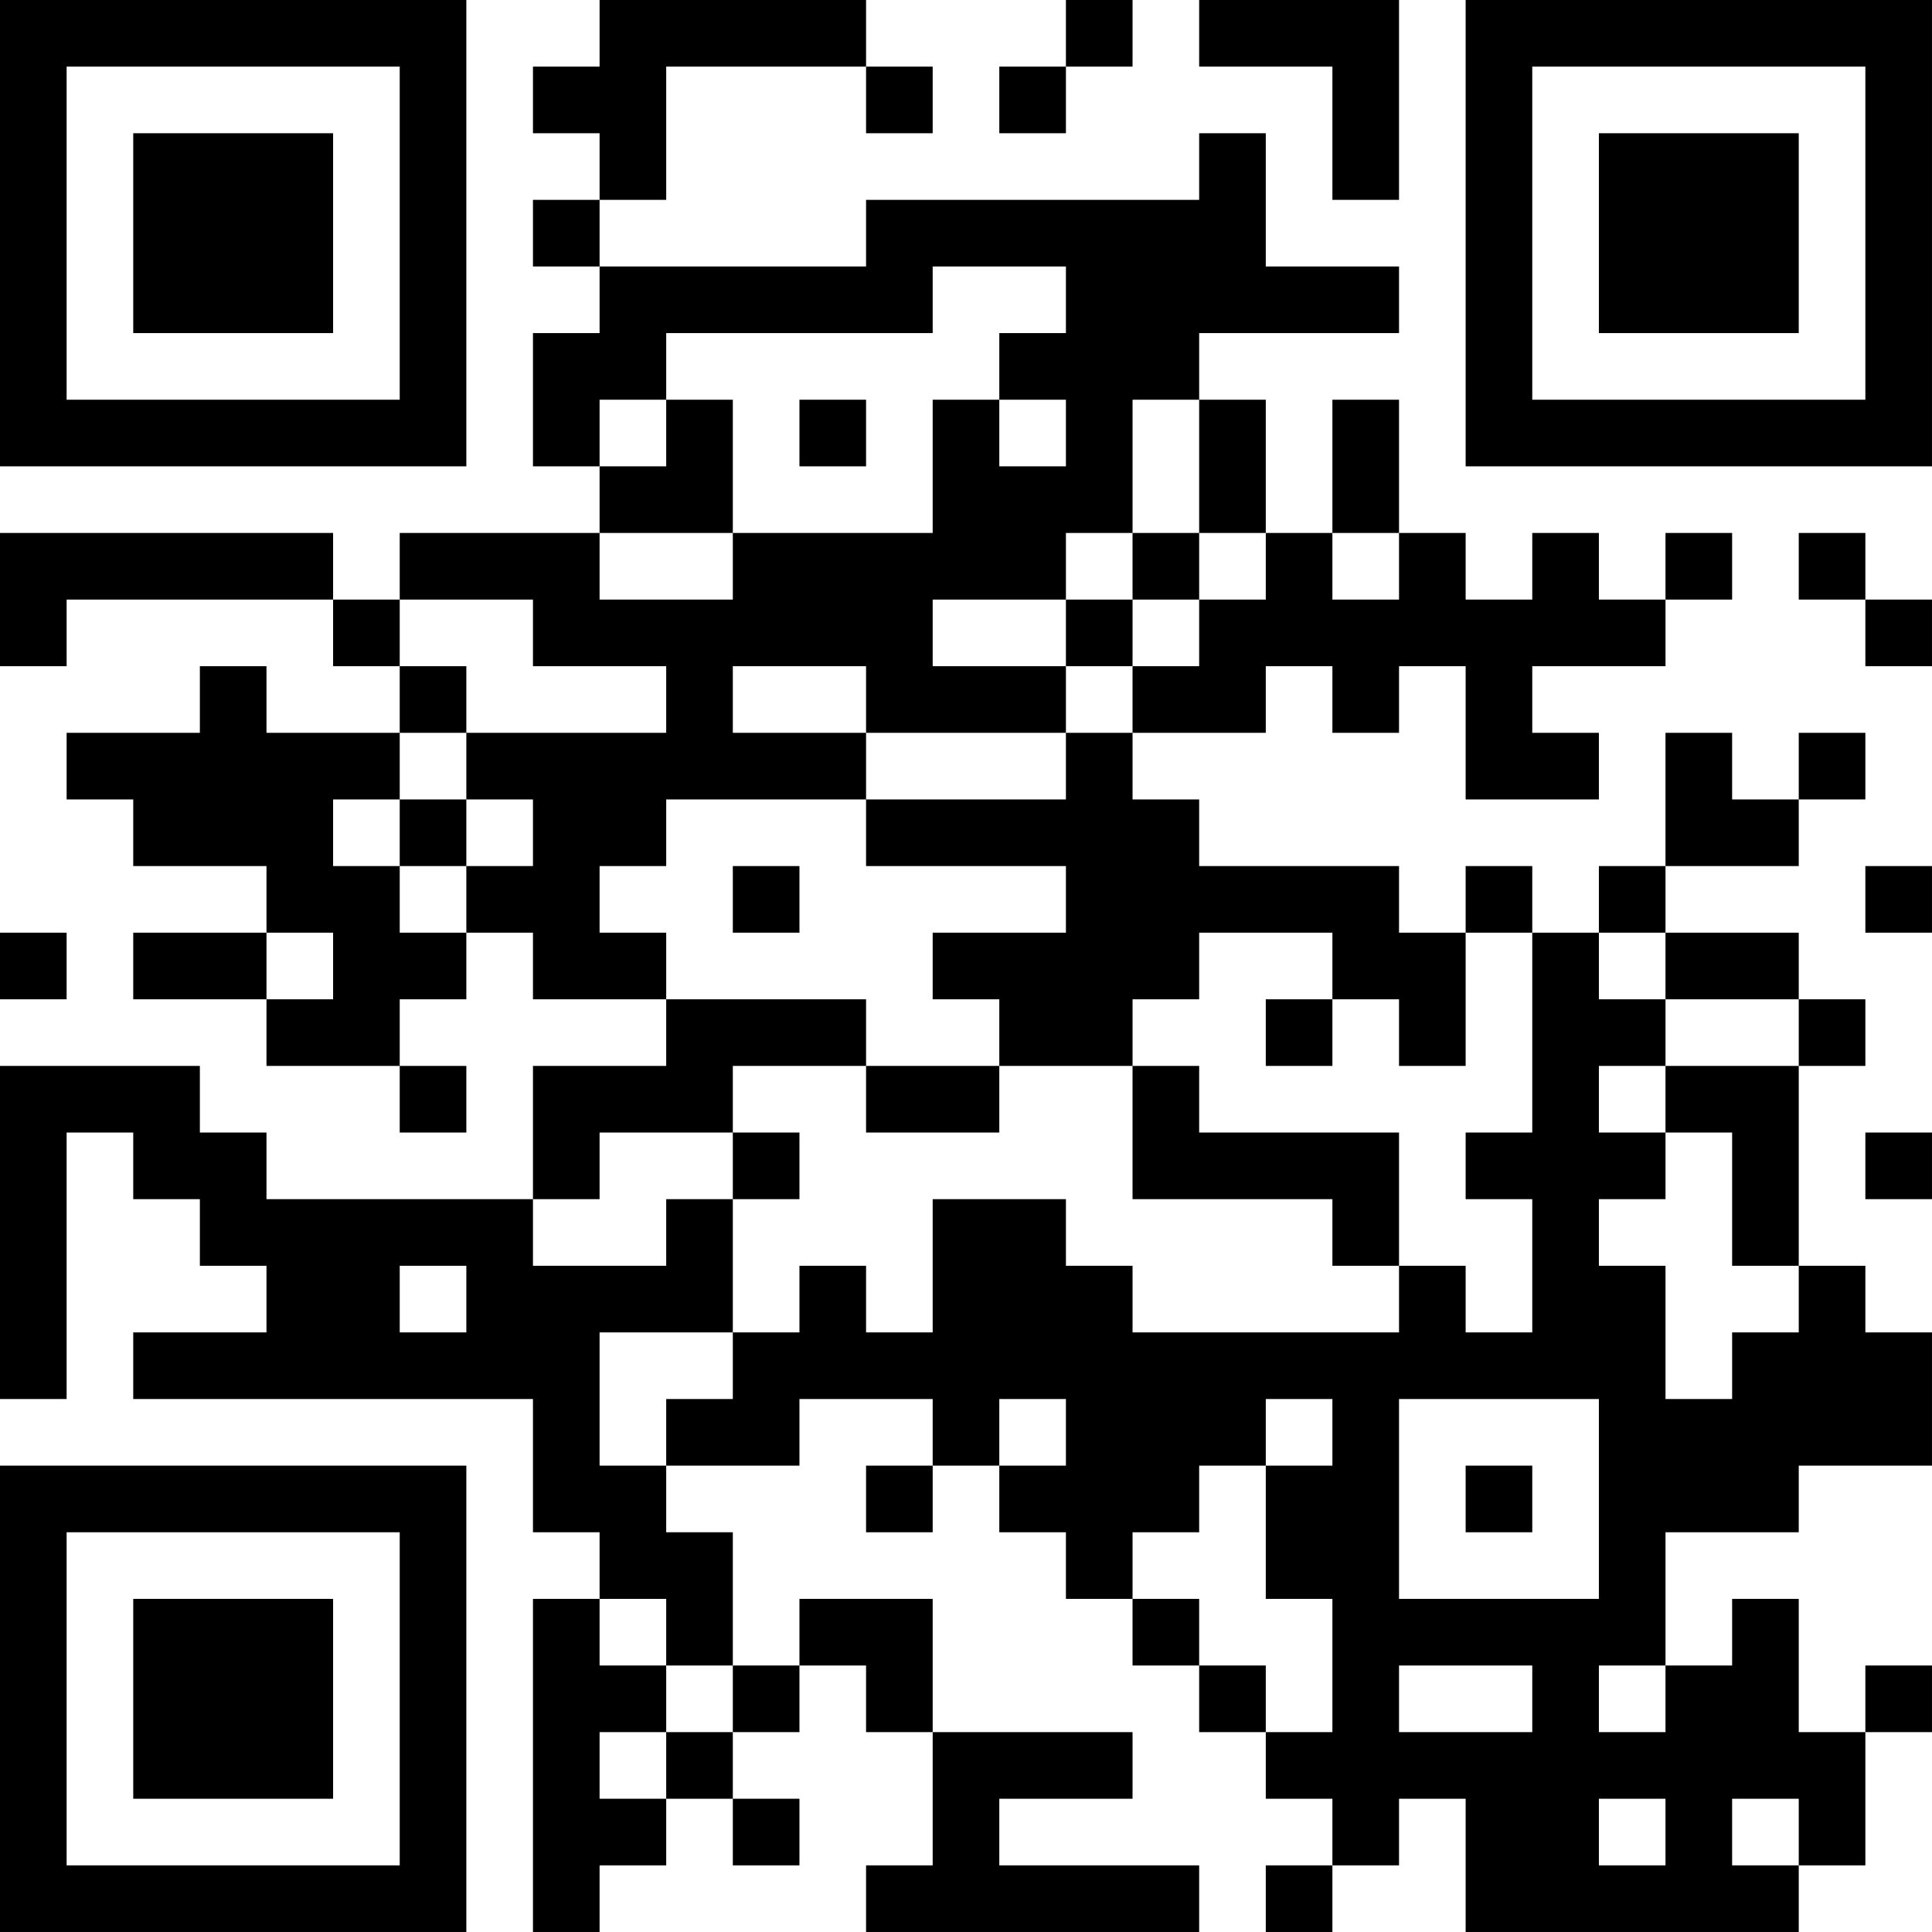
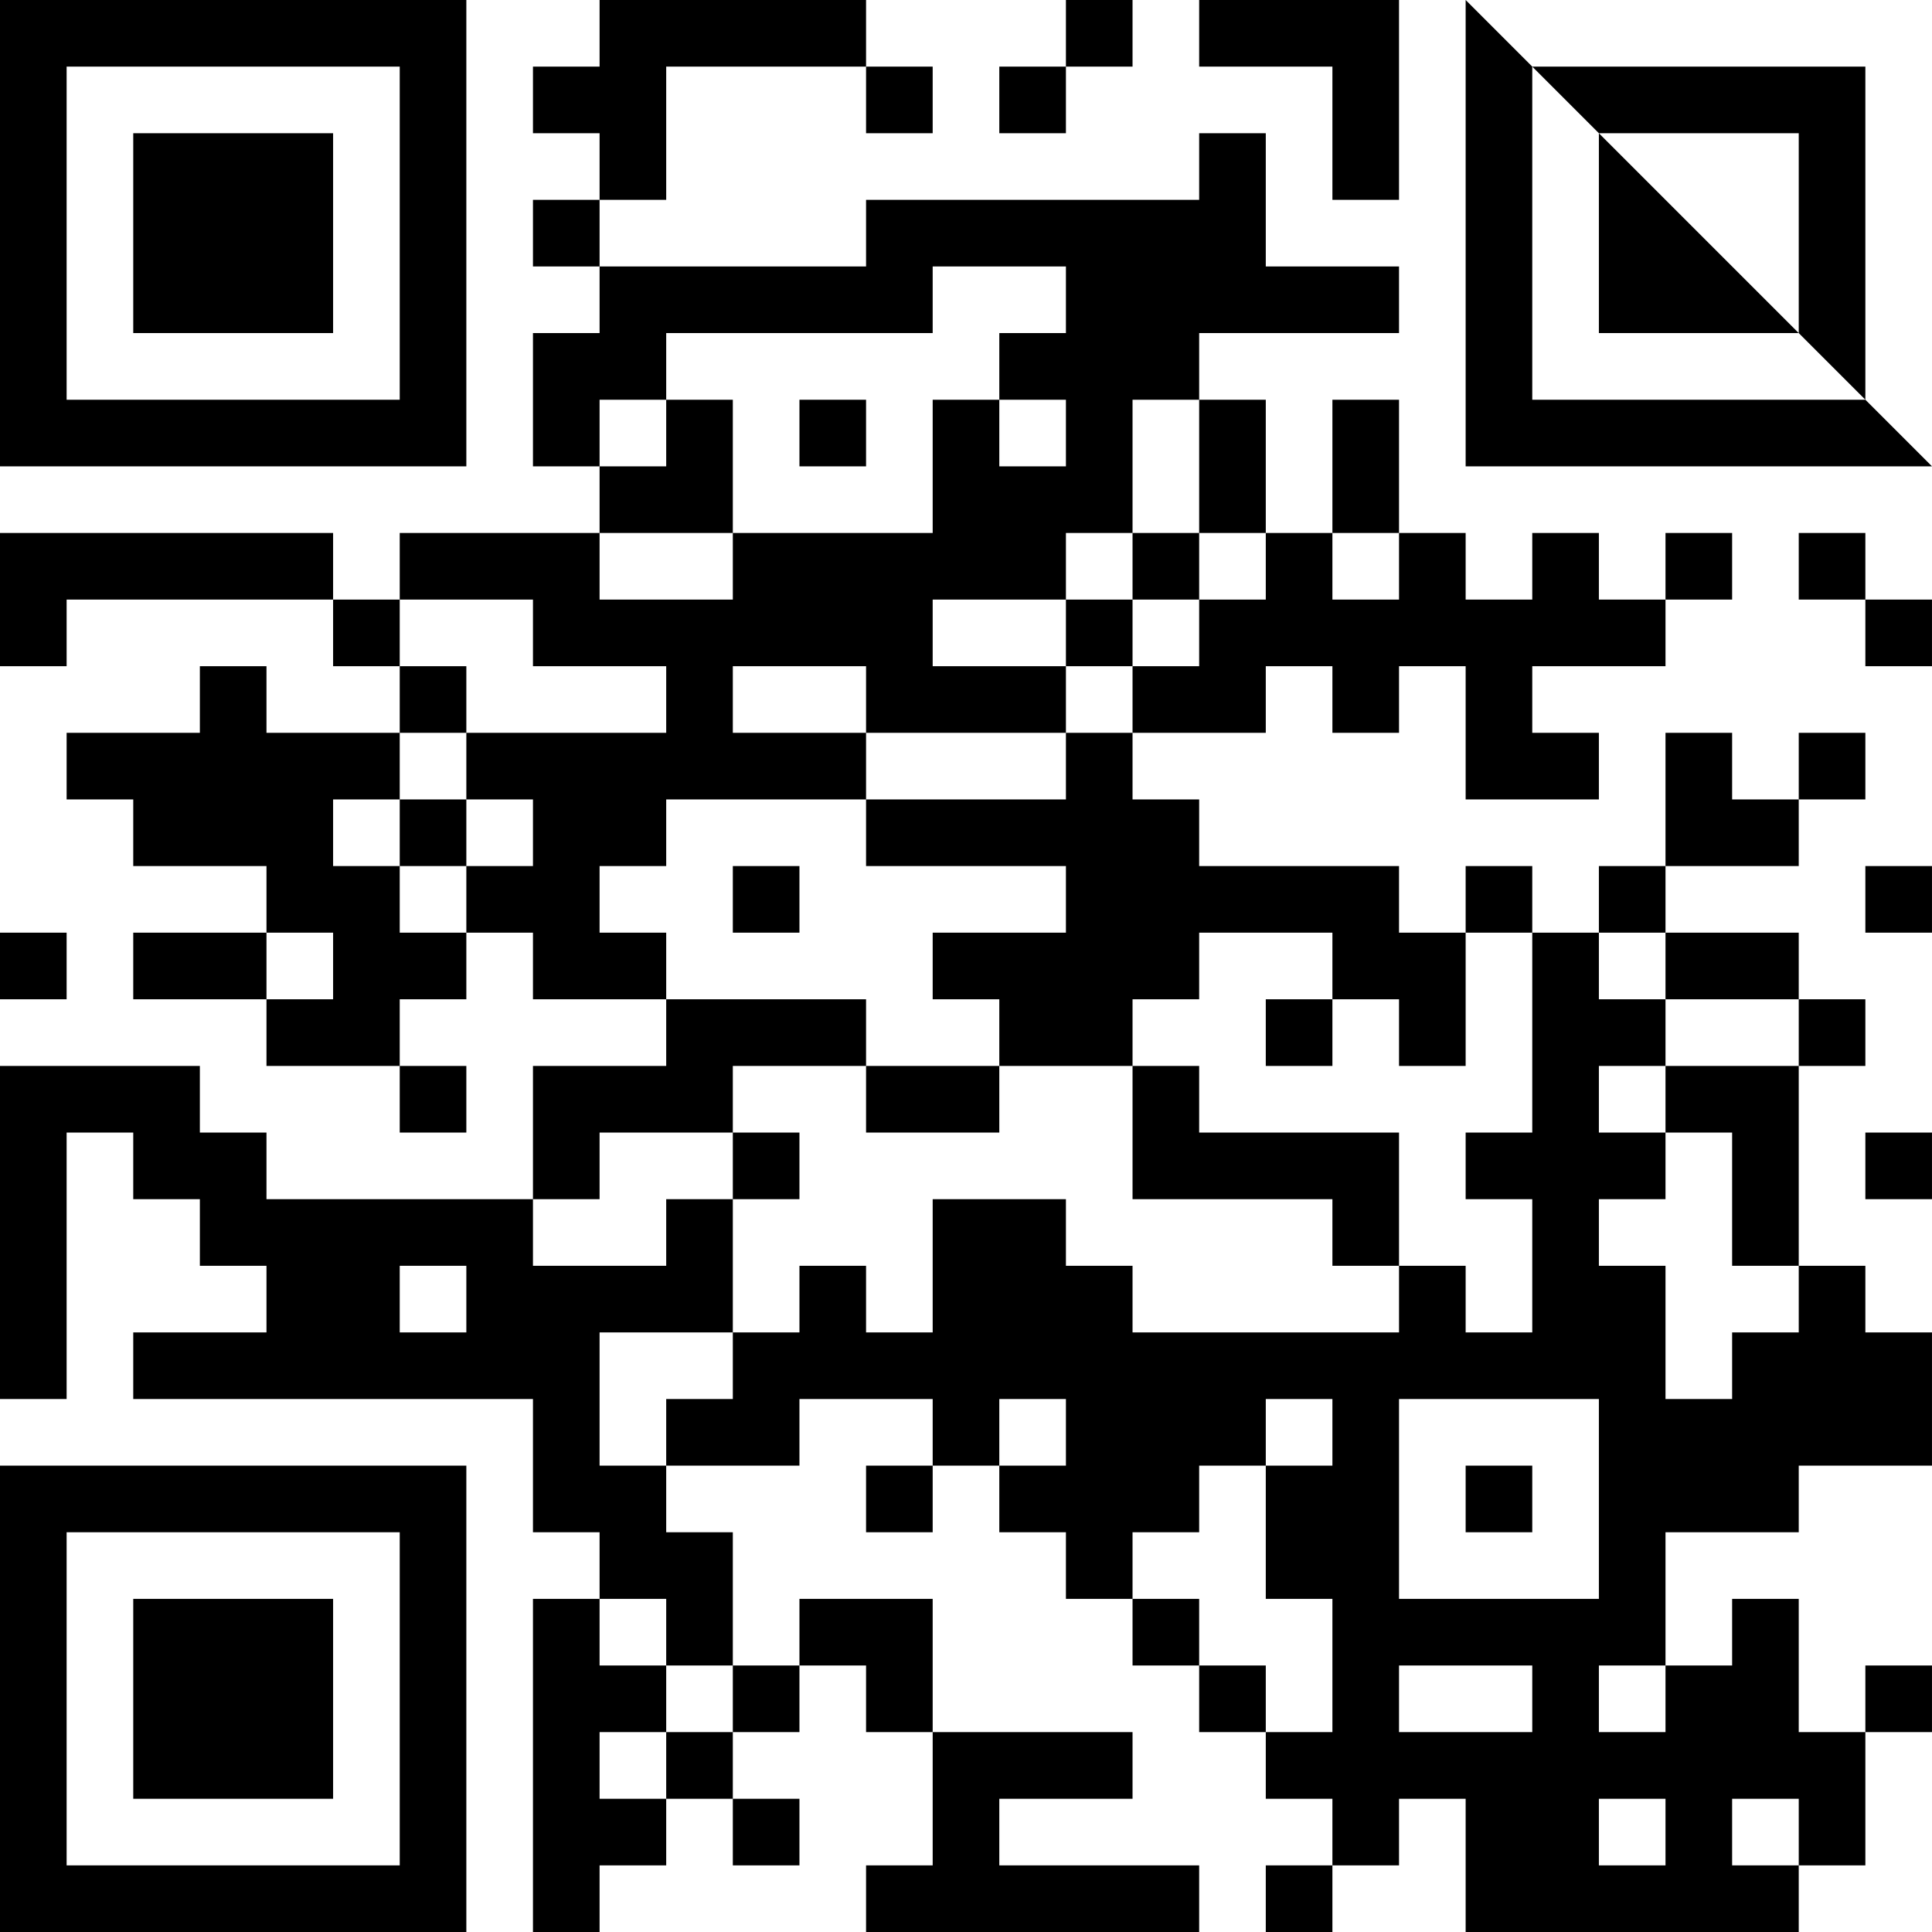
<svg xmlns="http://www.w3.org/2000/svg" version="1.1" width="400" height="400" viewBox="0 0 400 400">
-   <rect x="0" y="0" width="400" height="400" fill="#ffffff" />
  <g transform="scale(13.793)">
    <g transform="translate(0,0)">
-       <path fill-rule="evenodd" d="M9 0L9 1L8 1L8 2L9 2L9 3L8 3L8 4L9 4L9 5L8 5L8 7L9 7L9 8L6 8L6 9L5 9L5 8L0 8L0 10L1 10L1 9L5 9L5 10L6 10L6 11L4 11L4 10L3 10L3 11L1 11L1 12L2 12L2 13L4 13L4 14L2 14L2 15L4 15L4 16L6 16L6 17L7 17L7 16L6 16L6 15L7 15L7 14L8 14L8 15L10 15L10 16L8 16L8 18L4 18L4 17L3 17L3 16L0 16L0 21L1 21L1 17L2 17L2 18L3 18L3 19L4 19L4 20L2 20L2 21L8 21L8 23L9 23L9 24L8 24L8 29L9 29L9 28L10 28L10 27L11 27L11 28L12 28L12 27L11 27L11 26L12 26L12 25L13 25L13 26L14 26L14 28L13 28L13 29L18 29L18 28L15 28L15 27L17 27L17 26L14 26L14 24L12 24L12 25L11 25L11 23L10 23L10 22L12 22L12 21L14 21L14 22L13 22L13 23L14 23L14 22L15 22L15 23L16 23L16 24L17 24L17 25L18 25L18 26L19 26L19 27L20 27L20 28L19 28L19 29L20 29L20 28L21 28L21 27L22 27L22 29L27 29L27 28L28 28L28 26L29 26L29 25L28 25L28 26L27 26L27 24L26 24L26 25L25 25L25 23L27 23L27 22L29 22L29 20L28 20L28 19L27 19L27 16L28 16L28 15L27 15L27 14L25 14L25 13L27 13L27 12L28 12L28 11L27 11L27 12L26 12L26 11L25 11L25 13L24 13L24 14L23 14L23 13L22 13L22 14L21 14L21 13L18 13L18 12L17 12L17 11L19 11L19 10L20 10L20 11L21 11L21 10L22 10L22 12L24 12L24 11L23 11L23 10L25 10L25 9L26 9L26 8L25 8L25 9L24 9L24 8L23 8L23 9L22 9L22 8L21 8L21 6L20 6L20 8L19 8L19 6L18 6L18 5L21 5L21 4L19 4L19 2L18 2L18 3L13 3L13 4L9 4L9 3L10 3L10 1L13 1L13 2L14 2L14 1L13 1L13 0ZM16 0L16 1L15 1L15 2L16 2L16 1L17 1L17 0ZM18 0L18 1L20 1L20 3L21 3L21 0ZM14 4L14 5L10 5L10 6L9 6L9 7L10 7L10 6L11 6L11 8L9 8L9 9L11 9L11 8L14 8L14 6L15 6L15 7L16 7L16 6L15 6L15 5L16 5L16 4ZM12 6L12 7L13 7L13 6ZM17 6L17 8L16 8L16 9L14 9L14 10L16 10L16 11L13 11L13 10L11 10L11 11L13 11L13 12L10 12L10 13L9 13L9 14L10 14L10 15L13 15L13 16L11 16L11 17L9 17L9 18L8 18L8 19L10 19L10 18L11 18L11 20L9 20L9 22L10 22L10 21L11 21L11 20L12 20L12 19L13 19L13 20L14 20L14 18L16 18L16 19L17 19L17 20L21 20L21 19L22 19L22 20L23 20L23 18L22 18L22 17L23 17L23 14L22 14L22 16L21 16L21 15L20 15L20 14L18 14L18 15L17 15L17 16L15 16L15 15L14 15L14 14L16 14L16 13L13 13L13 12L16 12L16 11L17 11L17 10L18 10L18 9L19 9L19 8L18 8L18 6ZM17 8L17 9L16 9L16 10L17 10L17 9L18 9L18 8ZM20 8L20 9L21 9L21 8ZM27 8L27 9L28 9L28 10L29 10L29 9L28 9L28 8ZM6 9L6 10L7 10L7 11L6 11L6 12L5 12L5 13L6 13L6 14L7 14L7 13L8 13L8 12L7 12L7 11L10 11L10 10L8 10L8 9ZM6 12L6 13L7 13L7 12ZM11 13L11 14L12 14L12 13ZM28 13L28 14L29 14L29 13ZM0 14L0 15L1 15L1 14ZM4 14L4 15L5 15L5 14ZM24 14L24 15L25 15L25 16L24 16L24 17L25 17L25 18L24 18L24 19L25 19L25 21L26 21L26 20L27 20L27 19L26 19L26 17L25 17L25 16L27 16L27 15L25 15L25 14ZM19 15L19 16L20 16L20 15ZM13 16L13 17L15 17L15 16ZM17 16L17 18L20 18L20 19L21 19L21 17L18 17L18 16ZM11 17L11 18L12 18L12 17ZM28 17L28 18L29 18L29 17ZM6 19L6 20L7 20L7 19ZM15 21L15 22L16 22L16 21ZM19 21L19 22L18 22L18 23L17 23L17 24L18 24L18 25L19 25L19 26L20 26L20 24L19 24L19 22L20 22L20 21ZM21 21L21 24L24 24L24 21ZM22 22L22 23L23 23L23 22ZM9 24L9 25L10 25L10 26L9 26L9 27L10 27L10 26L11 26L11 25L10 25L10 24ZM21 25L21 26L23 26L23 25ZM24 25L24 26L25 26L25 25ZM24 27L24 28L25 28L25 27ZM26 27L26 28L27 28L27 27ZM0 0L0 7L7 7L7 0ZM1 1L1 6L6 6L6 1ZM2 2L2 5L5 5L5 2ZM22 0L22 7L29 7L29 0ZM23 1L23 6L28 6L28 1ZM24 2L24 5L27 5L27 2ZM0 22L0 29L7 29L7 22ZM1 23L1 28L6 28L6 23ZM2 24L2 27L5 27L5 24Z" fill="#000000" />
+       <path fill-rule="evenodd" d="M9 0L9 1L8 1L8 2L9 2L9 3L8 3L8 4L9 4L9 5L8 5L8 7L9 7L9 8L6 8L6 9L5 9L5 8L0 8L0 10L1 10L1 9L5 9L5 10L6 10L6 11L4 11L4 10L3 10L3 11L1 11L1 12L2 12L2 13L4 13L4 14L2 14L2 15L4 15L4 16L6 16L6 17L7 17L7 16L6 16L6 15L7 15L7 14L8 14L8 15L10 15L10 16L8 16L8 18L4 18L4 17L3 17L3 16L0 16L0 21L1 21L1 17L2 17L2 18L3 18L3 19L4 19L4 20L2 20L2 21L8 21L8 23L9 23L9 24L8 24L8 29L9 29L9 28L10 28L10 27L11 27L11 28L12 28L12 27L11 27L11 26L12 26L12 25L13 25L13 26L14 26L14 28L13 28L13 29L18 29L18 28L15 28L15 27L17 27L17 26L14 26L14 24L12 24L12 25L11 25L11 23L10 23L10 22L12 22L12 21L14 21L14 22L13 22L13 23L14 23L14 22L15 22L15 23L16 23L16 24L17 24L17 25L18 25L18 26L19 26L19 27L20 27L20 28L19 28L19 29L20 29L20 28L21 28L21 27L22 27L22 29L27 29L27 28L28 28L28 26L29 26L29 25L28 25L28 26L27 26L27 24L26 24L26 25L25 25L25 23L27 23L27 22L29 22L29 20L28 20L28 19L27 19L27 16L28 16L28 15L27 15L27 14L25 14L25 13L27 13L27 12L28 12L28 11L27 11L27 12L26 12L26 11L25 11L25 13L24 13L24 14L23 14L23 13L22 13L22 14L21 14L21 13L18 13L18 12L17 12L17 11L19 11L19 10L20 10L20 11L21 11L21 10L22 10L22 12L24 12L24 11L23 11L23 10L25 10L25 9L26 9L26 8L25 8L25 9L24 9L24 8L23 8L23 9L22 9L22 8L21 8L21 6L20 6L20 8L19 8L19 6L18 6L18 5L21 5L21 4L19 4L19 2L18 2L18 3L13 3L13 4L9 4L9 3L10 3L10 1L13 1L13 2L14 2L14 1L13 1L13 0ZM16 0L16 1L15 1L15 2L16 2L16 1L17 1L17 0ZM18 0L18 1L20 1L20 3L21 3L21 0ZM14 4L14 5L10 5L10 6L9 6L9 7L10 7L10 6L11 6L11 8L9 8L9 9L11 9L11 8L14 8L14 6L15 6L15 7L16 7L16 6L15 6L15 5L16 5L16 4ZM12 6L12 7L13 7L13 6ZM17 6L17 8L16 8L16 9L14 9L14 10L16 10L16 11L13 11L13 10L11 10L11 11L13 11L13 12L10 12L10 13L9 13L9 14L10 14L10 15L13 15L13 16L11 16L11 17L9 17L9 18L8 18L8 19L10 19L10 18L11 18L11 20L9 20L9 22L10 22L10 21L11 21L11 20L12 20L12 19L13 19L13 20L14 20L14 18L16 18L16 19L17 19L17 20L21 20L21 19L22 19L22 20L23 20L23 18L22 18L22 17L23 17L23 14L22 14L22 16L21 16L21 15L20 15L20 14L18 14L18 15L17 15L17 16L15 16L15 15L14 15L14 14L16 14L16 13L13 13L13 12L16 12L16 11L17 11L17 10L18 10L18 9L19 9L19 8L18 8L18 6ZM17 8L17 9L16 9L16 10L17 10L17 9L18 9L18 8ZM20 8L20 9L21 9L21 8ZM27 8L27 9L28 9L28 10L29 10L29 9L28 9L28 8ZM6 9L6 10L7 10L7 11L6 11L6 12L5 12L5 13L6 13L6 14L7 14L7 13L8 13L8 12L7 12L7 11L10 11L10 10L8 10L8 9ZM6 12L6 13L7 13L7 12ZM11 13L11 14L12 14L12 13ZM28 13L28 14L29 14L29 13ZM0 14L0 15L1 15L1 14ZM4 14L4 15L5 15L5 14ZM24 14L24 15L25 15L25 16L24 16L24 17L25 17L25 18L24 18L24 19L25 19L25 21L26 21L26 20L27 20L27 19L26 19L26 17L25 17L25 16L27 16L27 15L25 15L25 14ZM19 15L19 16L20 16L20 15ZM13 16L13 17L15 17L15 16ZM17 16L17 18L20 18L20 19L21 19L21 17L18 17L18 16ZM11 17L11 18L12 18L12 17ZM28 17L28 18L29 18L29 17ZM6 19L6 20L7 20L7 19ZM15 21L15 22L16 22L16 21ZM19 21L19 22L18 22L18 23L17 23L17 24L18 24L18 25L19 25L19 26L20 26L20 24L19 24L19 22L20 22L20 21ZM21 21L21 24L24 24L24 21ZM22 22L22 23L23 23L23 22ZM9 24L9 25L10 25L10 26L9 26L9 27L10 27L10 26L11 26L11 25L10 25L10 24ZM21 25L21 26L23 26L23 25ZM24 25L24 26L25 26L25 25ZM24 27L24 28L25 28L25 27ZM26 27L26 28L27 28L27 27ZM0 0L0 7L7 7L7 0ZM1 1L1 6L6 6L6 1ZM2 2L2 5L5 5L5 2ZM22 0L22 7L29 7ZM23 1L23 6L28 6L28 1ZM24 2L24 5L27 5L27 2ZM0 22L0 29L7 29L7 22ZM1 23L1 28L6 28L6 23ZM2 24L2 27L5 27L5 24Z" fill="#000000" />
    </g>
  </g>
</svg>